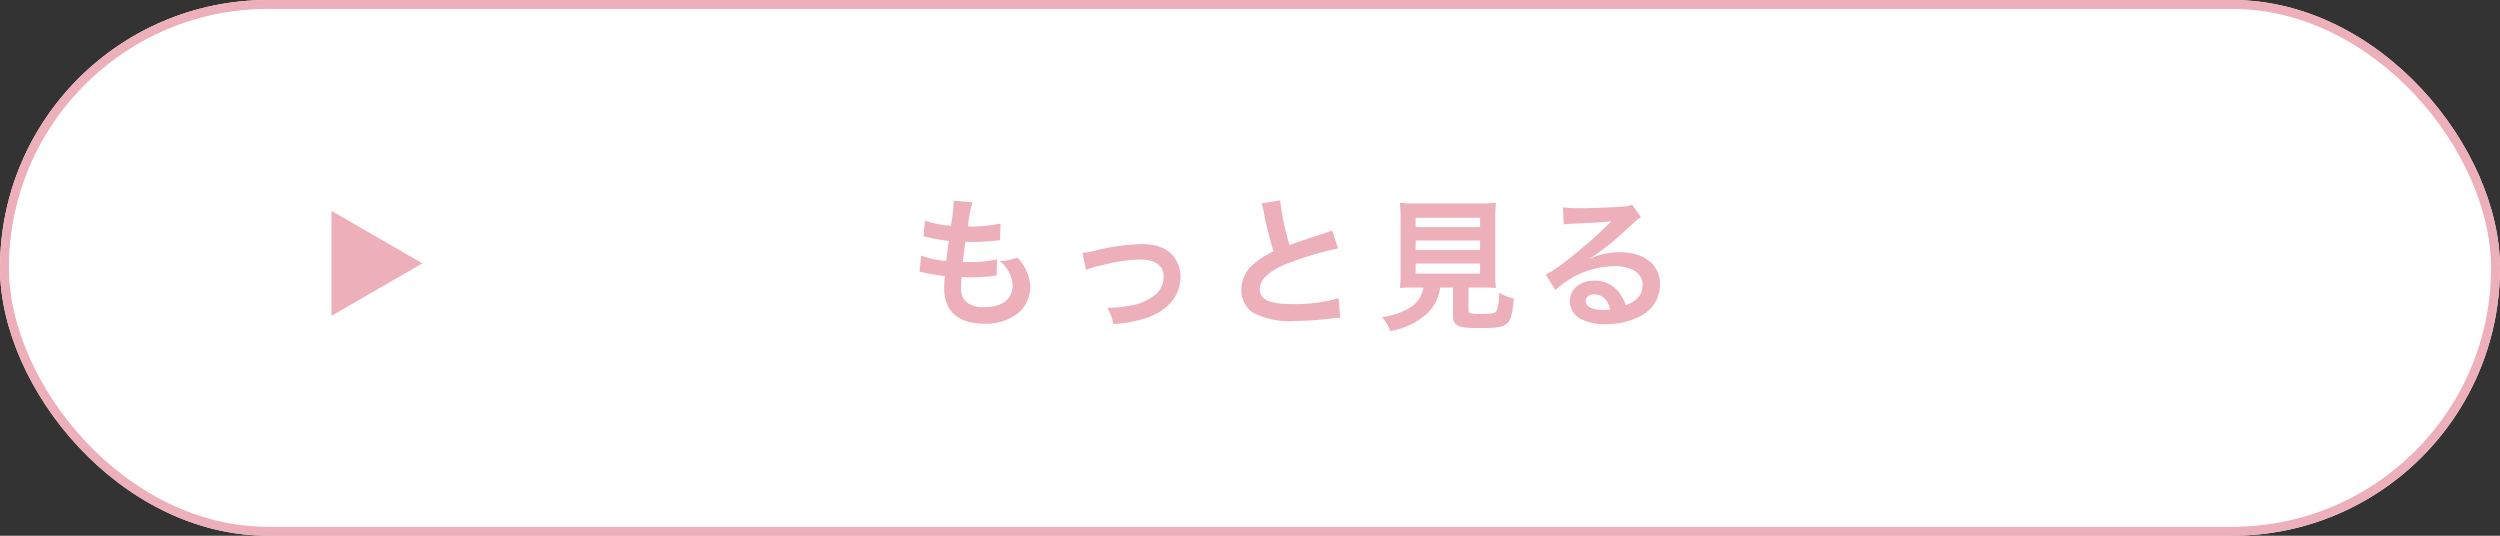
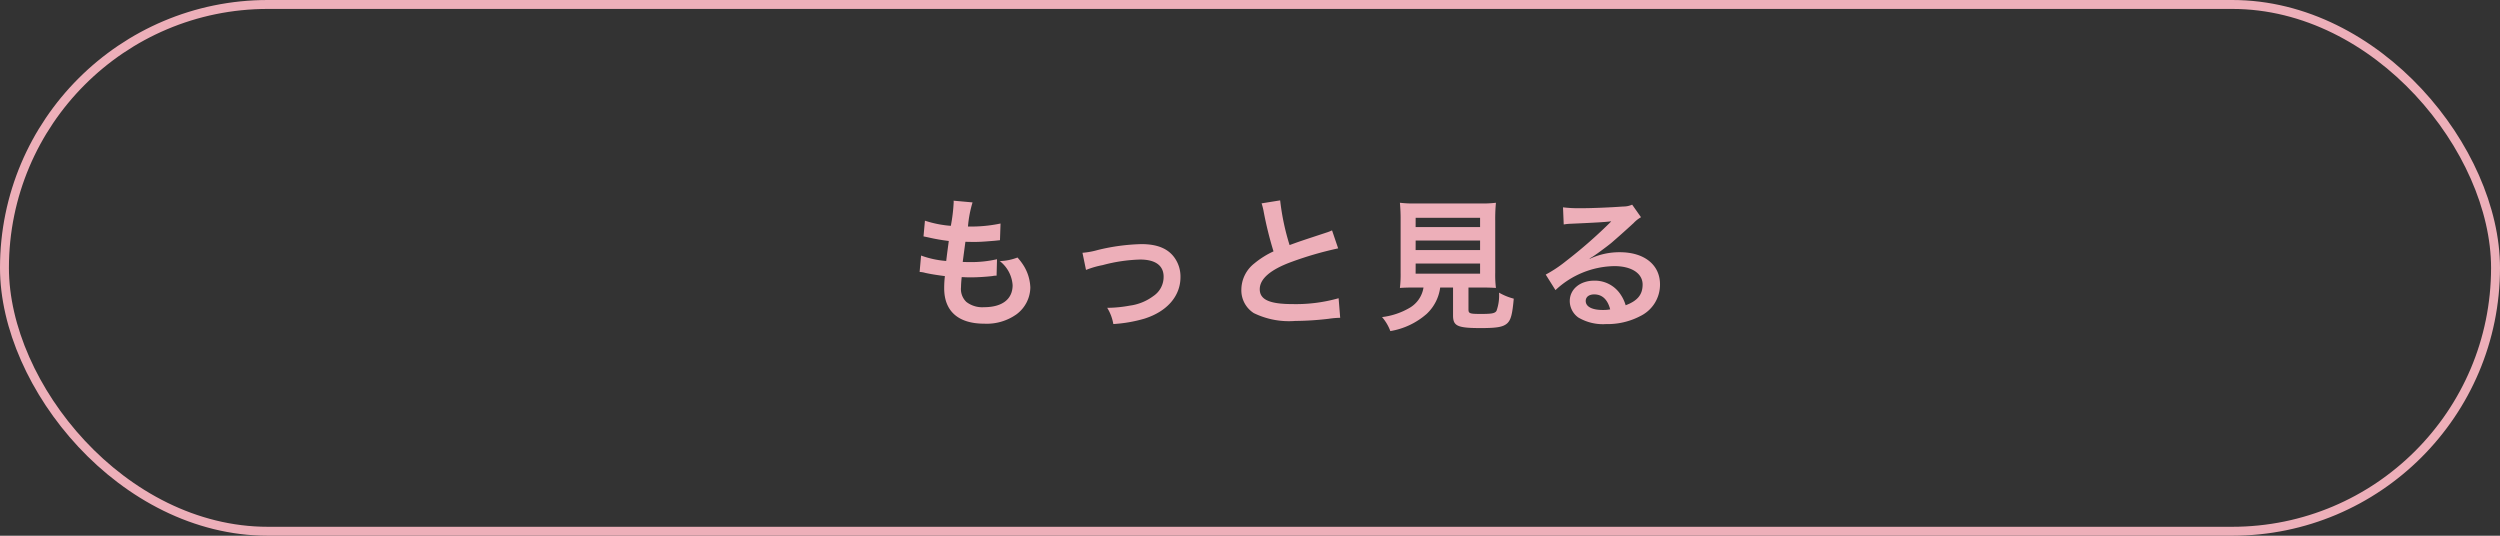
<svg xmlns="http://www.w3.org/2000/svg" id="コンポーネント_181_34" data-name="コンポーネント 181 – 34" width="280" height="60" viewBox="0 0 280 60">
  <rect x="0" y="0" width="280" height="60" fill="#333333" stroke="none" />
  <g id="長方形_23815" data-name="長方形 23815" fill="#fff" stroke="#edafb9" stroke-width="1">
-     <rect width="280" height="60" rx="30" stroke="none" />
    <rect x="0.5" y="0.5" width="279" height="59" rx="29.5" fill="none" />
  </g>
  <path id="パス_138121" data-name="パス 138121" d="M-41.536-5.136a2.71,2.71,0,0,1,.608.1c.64.144,1.264.24,2.224.368a10.928,10.928,0,0,0-.08,1.36c0,2.576,1.584,3.968,4.5,3.968A5.748,5.748,0,0,0-30.672-.4a3.807,3.807,0,0,0,1.536-2.992,4.976,4.976,0,0,0-.688-2.352,6.149,6.149,0,0,0-.752-1.008,5.912,5.912,0,0,1-1.984.4,3.727,3.727,0,0,1,1.44,2.7c0,1.568-1.168,2.464-3.2,2.464A2.911,2.911,0,0,1-36.3-1.776,2,2,0,0,1-36.9-3.424a11.347,11.347,0,0,1,.08-1.136c.624.032.768.032,1.024.032a23.3,23.3,0,0,0,2.4-.144,2.057,2.057,0,0,1,.48-.048l.048-1.84a12.791,12.791,0,0,1-3.056.32c-.176,0-.3,0-.784-.016.1-.768.144-1.088.3-2.256.688.016.832.016.992.016.576,0,1.088-.032,2.24-.128.352-.032.432-.048.64-.064l.064-1.872a15.9,15.9,0,0,1-3.648.336,12.99,12.99,0,0,1,.512-2.7l-2.128-.192a.663.663,0,0,1,.016.16,18.832,18.832,0,0,1-.32,2.656,12.141,12.141,0,0,1-2.9-.576l-.16,1.76c.24.048.32.064.544.112a20.985,20.985,0,0,0,2.288.4c-.08.592-.224,1.664-.288,2.24a10.491,10.491,0,0,1-2.816-.608ZM-22.9-5.36A10.106,10.106,0,0,1-21.04-5.9a17.93,17.93,0,0,1,4.208-.624c1.7,0,2.624.672,2.624,1.92a2.57,2.57,0,0,1-1.136,2.16A5.643,5.643,0,0,1-18.016-1.36a14.1,14.1,0,0,1-2.272.24h-.24A5.058,5.058,0,0,1-19.84.7,15.73,15.73,0,0,0-16.368.1c2.544-.8,4.048-2.528,4.048-4.656a3.629,3.629,0,0,0-.592-2.064c-.72-1.1-1.952-1.632-3.776-1.632a22.606,22.606,0,0,0-4.944.672,8.53,8.53,0,0,1-1.664.3Zm19.664-7.456a6.8,6.8,0,0,1,.256,1.04A40.768,40.768,0,0,0-1.9-7.44,9.876,9.876,0,0,0-4.08-6.064,3.757,3.757,0,0,0-5.5-3.2,3.028,3.028,0,0,0-4.112-.528a8.96,8.96,0,0,0,4.64.88A33.813,33.813,0,0,0,4.272.112,9.974,9.974,0,0,1,5.568,0L5.392-2.192a17.517,17.517,0,0,1-5.168.656c-2.576,0-3.664-.5-3.664-1.664,0-1.152,1.168-2.176,3.5-3.04a39.094,39.094,0,0,1,5.28-1.536L4.656-9.792a4.379,4.379,0,0,1-.608.24C.944-8.528.944-8.528-.1-8.144a26.872,26.872,0,0,1-1.056-5.008ZM14.9-3.392a3.206,3.206,0,0,1-1.52,2.256A7.994,7.994,0,0,1,10.256-.08a5.02,5.02,0,0,1,.928,1.568,8.182,8.182,0,0,0,4.064-1.92,4.907,4.907,0,0,0,1.52-2.96h1.44v3.12c0,1.2.48,1.424,3.136,1.424,1.808,0,2.5-.128,2.944-.544.4-.384.56-.976.72-2.752a6.627,6.627,0,0,1-1.648-.672,5.081,5.081,0,0,1-.288,2.048c-.192.272-.512.336-1.744.336-1.248,0-1.392-.048-1.392-.5V-3.392h1.376c.656,0,1.28.016,1.7.048a11.94,11.94,0,0,1-.08-1.7v-5.84a19.041,19.041,0,0,1,.08-2,12.36,12.36,0,0,1-1.7.08H13.936a12.247,12.247,0,0,1-1.68-.08,19.492,19.492,0,0,1,.08,2v5.84a12.36,12.36,0,0,1-.08,1.7c.416-.032.96-.048,1.728-.048Zm-.88-7.808h7.216v1.04H14.016Zm0,2.544h7.216v1.072H14.016Zm0,2.576h7.216v1.136H14.016ZM33.5-6.64a6.28,6.28,0,0,0,.656-.416c.32-.208,1.472-1.072,1.76-1.312.544-.464,1.712-1.5,2.512-2.24a3.43,3.43,0,0,1,.832-.656l-.992-1.408a2.358,2.358,0,0,1-.992.208c-1.552.112-3.5.192-4.864.192a14.47,14.47,0,0,1-1.888-.1l.08,1.92a5.4,5.4,0,0,1,.768-.08c2.9-.128,3.92-.192,4.528-.272l.016.016-.288.288a53.424,53.424,0,0,1-4.784,4.16,14.39,14.39,0,0,1-2.256,1.5L29.68-3.1a9.858,9.858,0,0,1,6.592-2.688c1.936,0,3.168.816,3.168,2.064,0,1.136-.576,1.824-1.9,2.32a4.3,4.3,0,0,0-.736-1.44A3.444,3.444,0,0,0,34.032-4.16c-1.6,0-2.752.96-2.752,2.288a2.284,2.284,0,0,0,.96,1.84,5.413,5.413,0,0,0,3.1.736,7.916,7.916,0,0,0,3.872-.912,3.91,3.91,0,0,0,2.176-3.536c0-2.192-1.76-3.6-4.5-3.6a7.81,7.81,0,0,0-3.36.736Zm2.3,5.7a4.331,4.331,0,0,1-.832.064c-1.184,0-1.9-.368-1.9-1.008,0-.448.368-.736.944-.736C34.912-2.624,35.52-2.048,35.808-.944Z" transform="translate(144.533 35.593)" fill="#edafb9" />
-   <path id="パス_138120" data-name="パス 138120" d="M1.121-11.478,11.307-5.6,1.121.28Z" transform="translate(36 35.094)" fill="#edafb9" />
</svg>